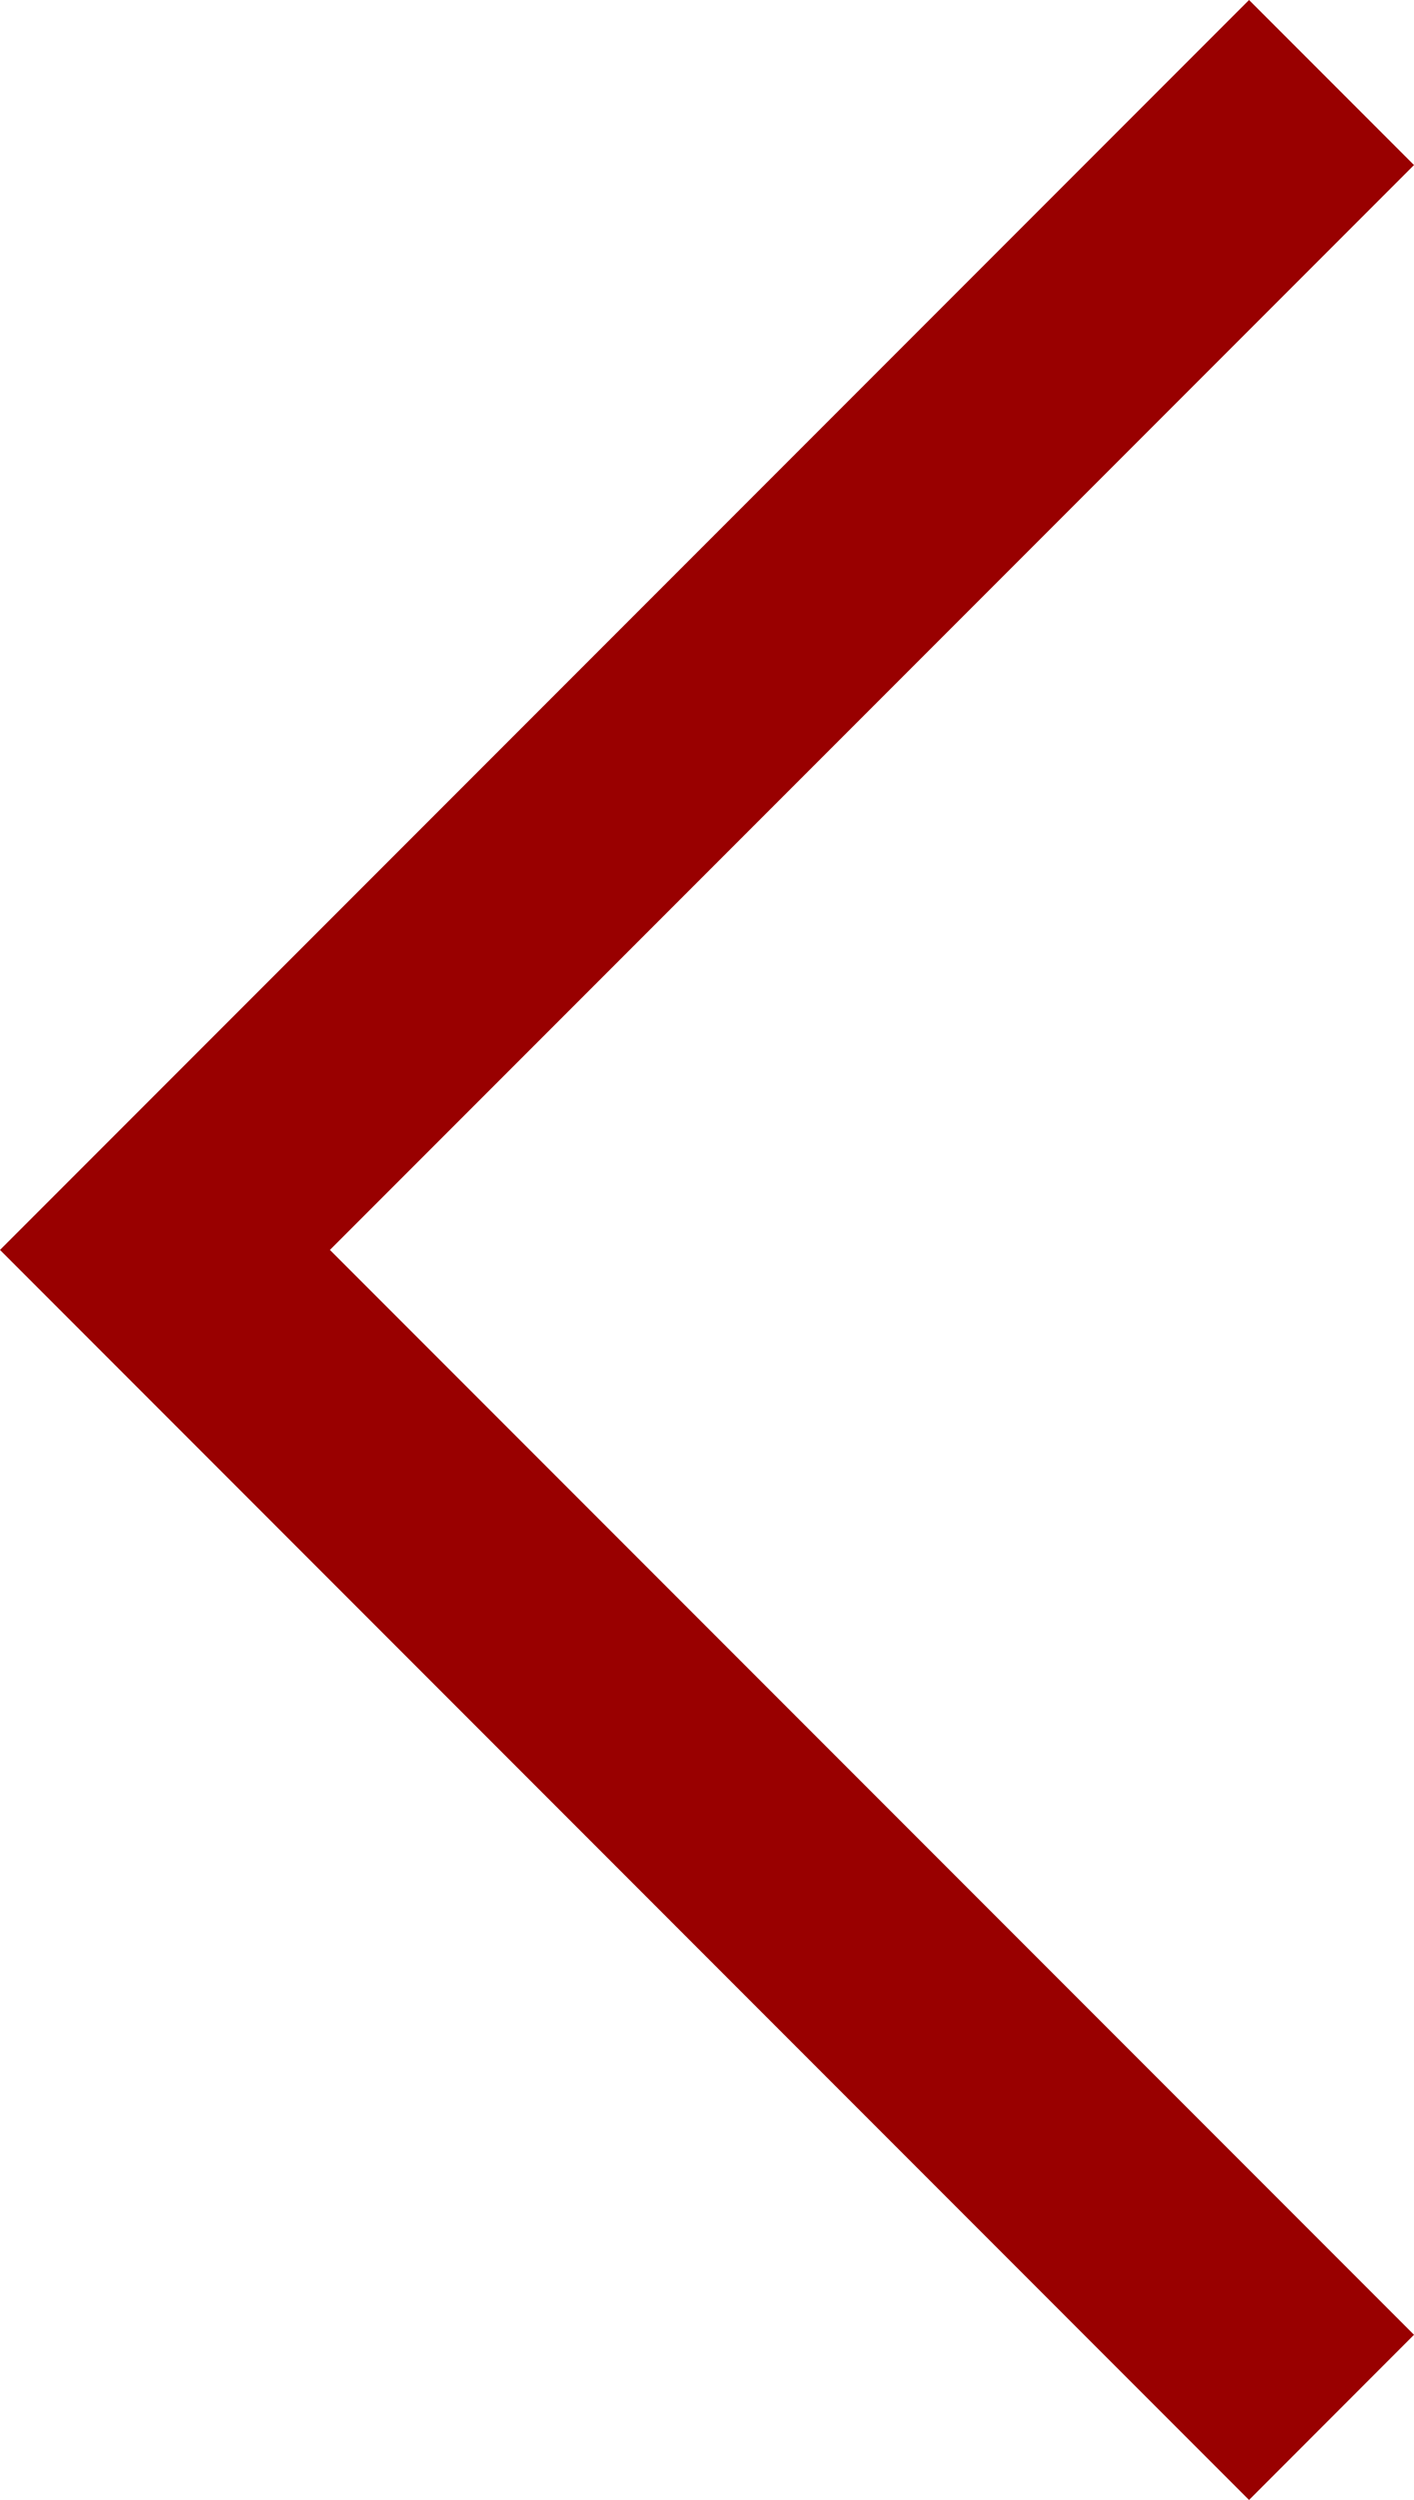
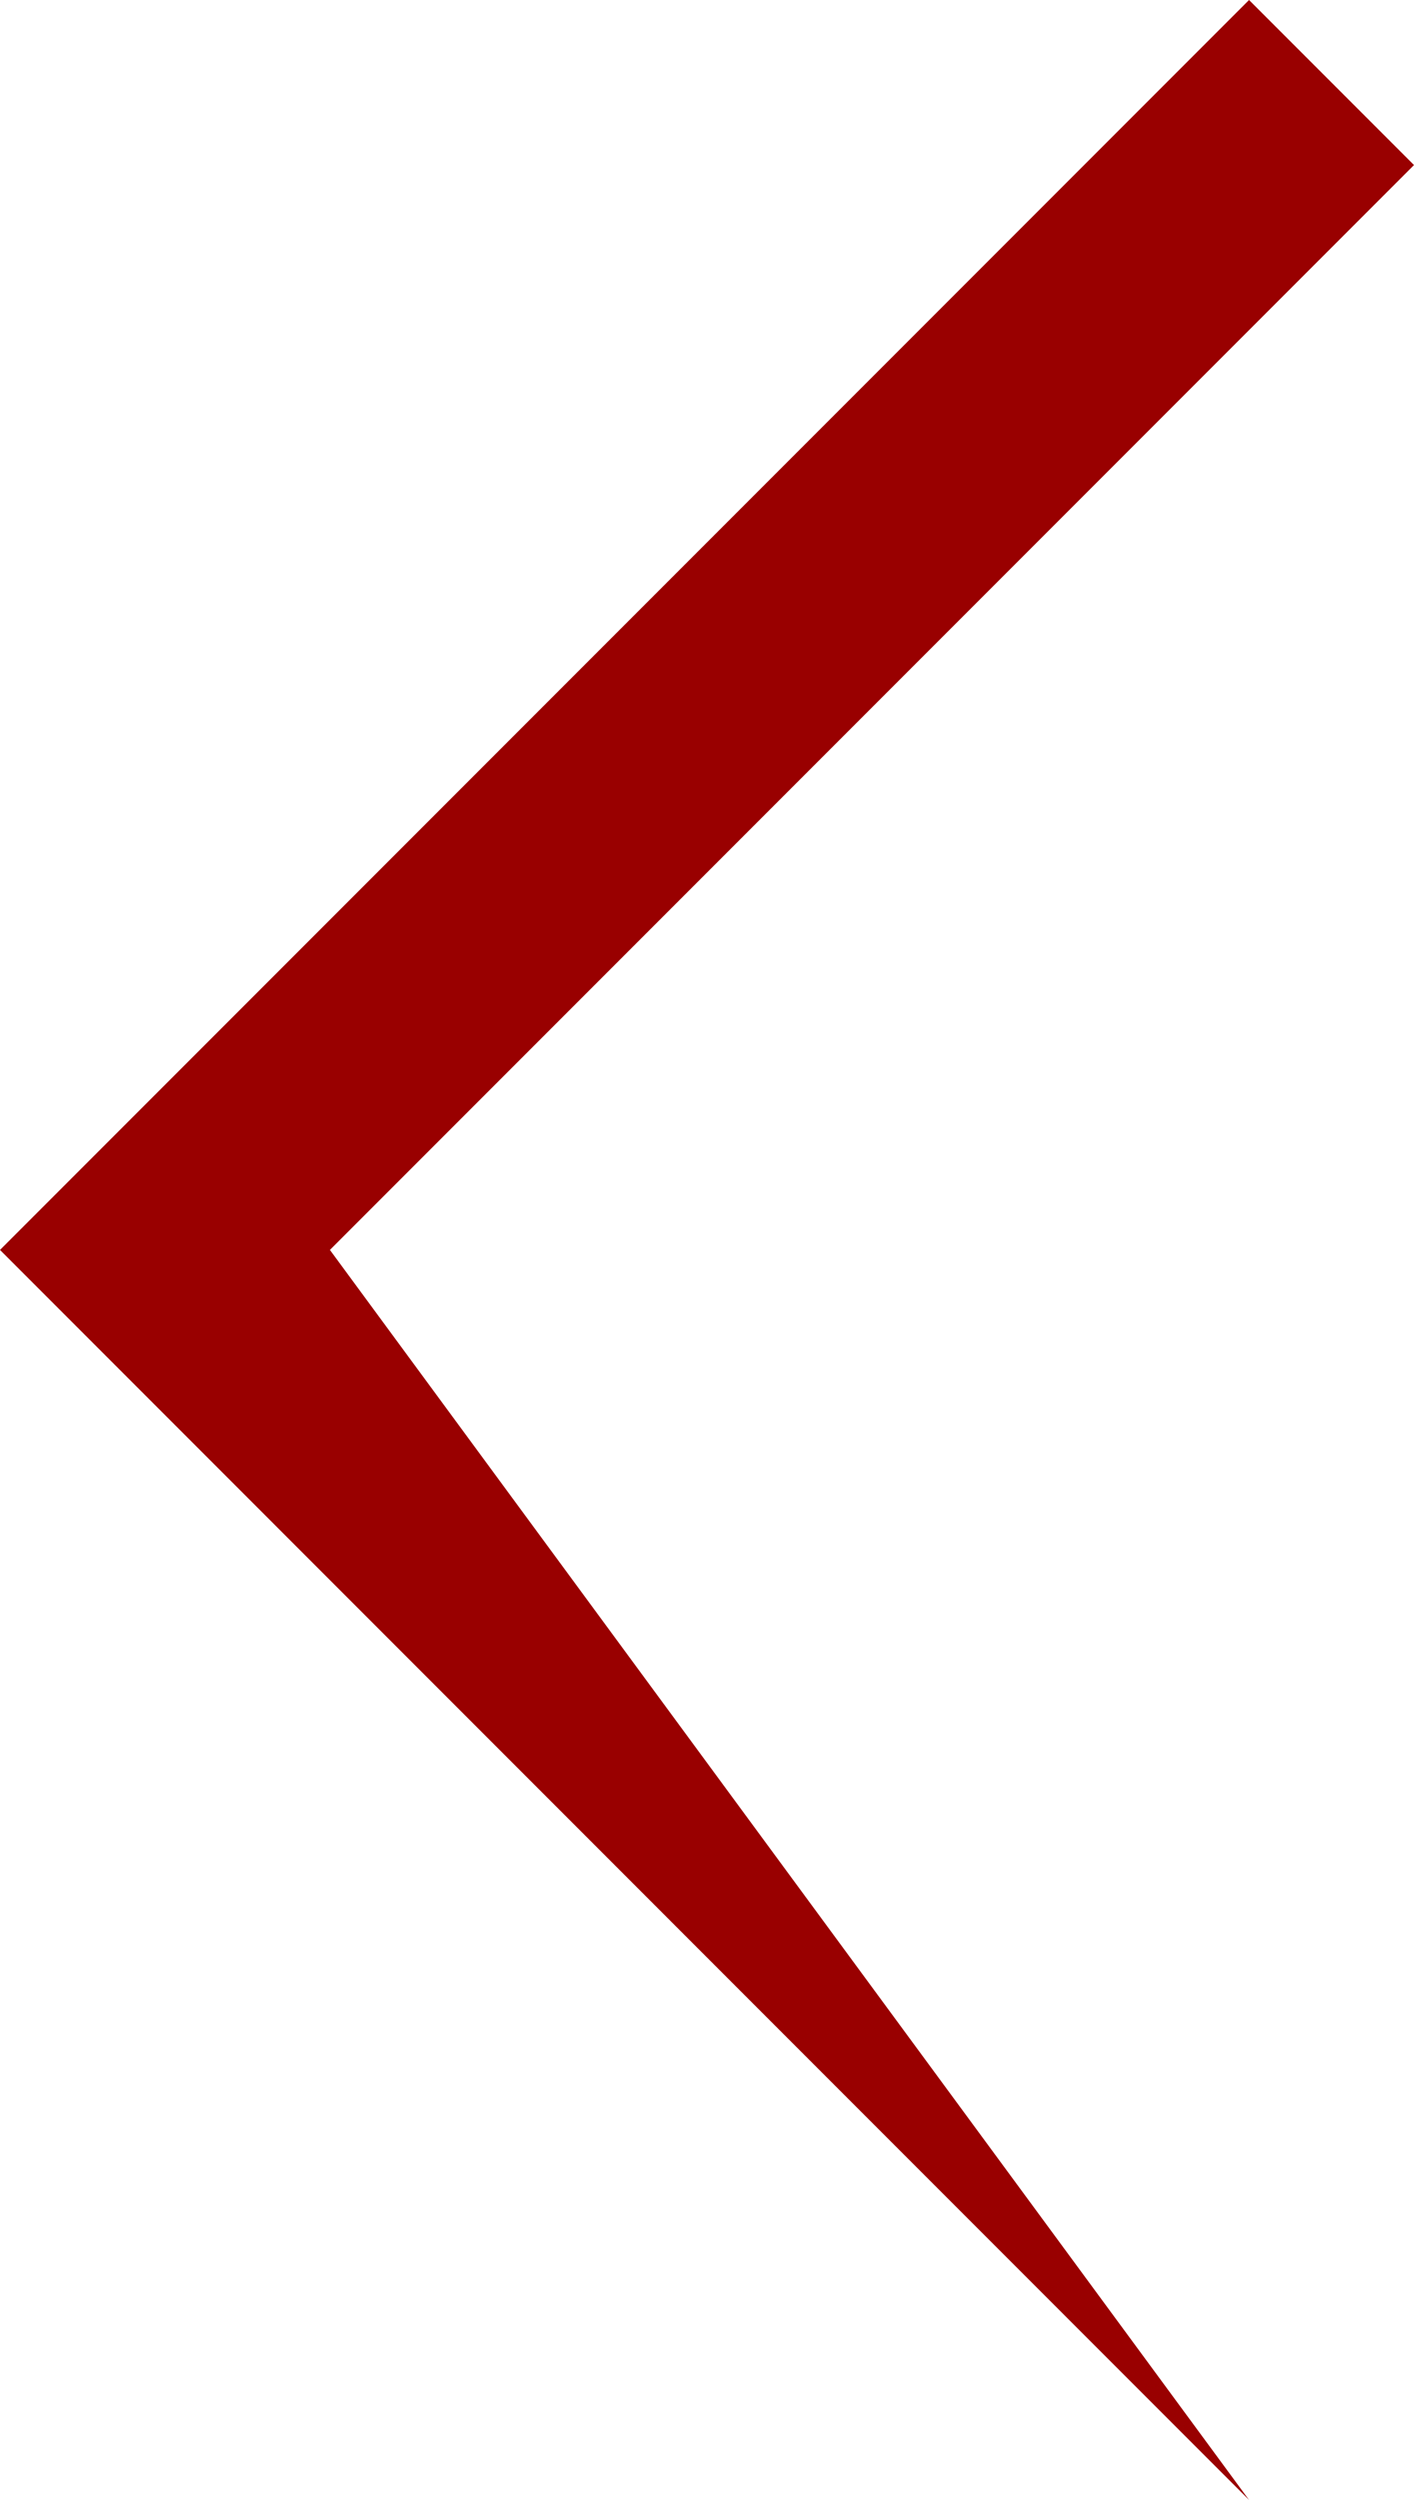
<svg xmlns="http://www.w3.org/2000/svg" width="12.121" height="21.415" viewBox="0 0 12.121 21.415">
-   <path id="Path_153" data-name="Path 153" d="M9.293,20.708-1.414,10,9.293-.707,10.707.707,1.414,10l9.293,9.293Z" transform="translate(1.414 0.707)" fill="#900" />
+   <path id="Path_153" data-name="Path 153" d="M9.293,20.708-1.414,10,9.293-.707,10.707.707,1.414,10Z" transform="translate(1.414 0.707)" fill="#900" />
</svg>